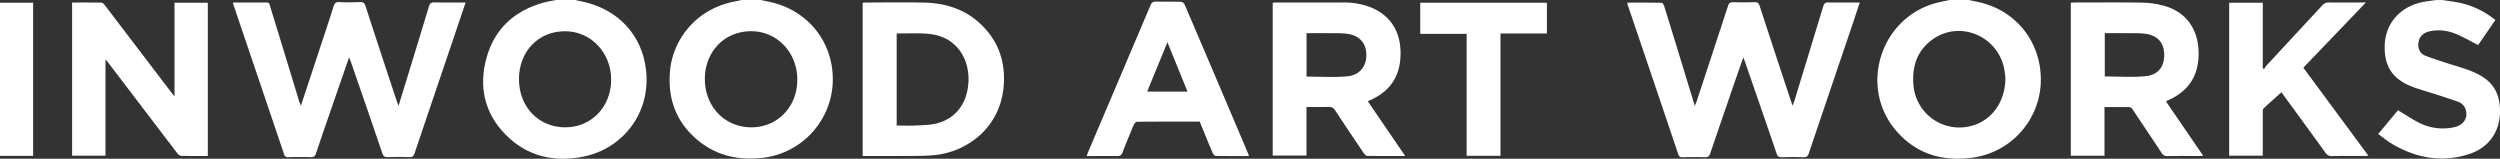
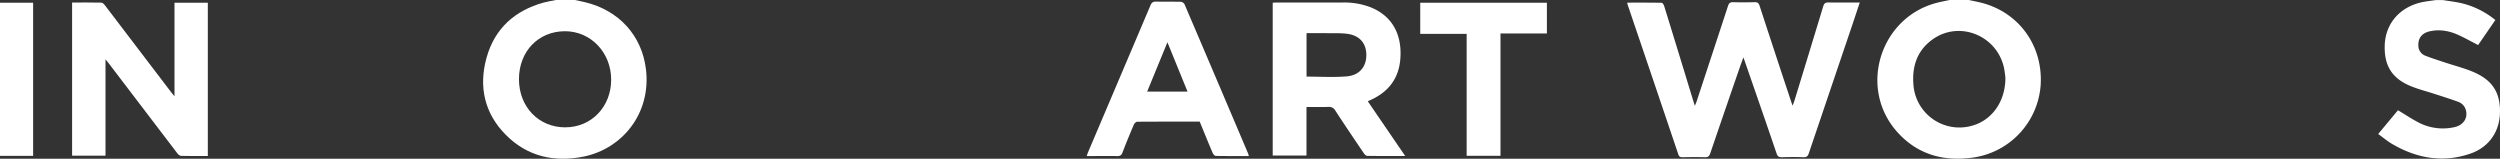
<svg xmlns="http://www.w3.org/2000/svg" id="Layer_1" data-name="Layer 1" viewBox="0 0 1998.59 126.92">
  <rect x="0" y="0" width="1998.59" height="126.92" fill="#333333" stroke="none" />
  <title>IAW white words</title>
  <path d="M460.5,20.05c2.67,0.59,5.35,1.13,8,1.77,26.76,6.44,45.33,26.35,48.62,53.59,4.3,35.61-19.25,63.55-49.66,69.78-23.45,4.8-45,.06-62.23-17.2s-22-38.68-15.52-61.89,22.52-37.69,45.8-44.05c3.16-.86,6.43-1.34,9.64-2H460.5Zm-7.91,101.78c20.88,0,36.67-16.36,36.72-38S473.14,45,452.43,45c-21.37,0-36.9,16.2-36.83,38.45,0.06,22.06,15.76,38.39,37,38.39h0Z" transform="translate(-0.72 -20.04)" style="fill: #fff" />
-   <path d="M608.89,20.05c3.72,0.82,7.49,1.47,11.15,2.49,29.75,8.3,48.41,34.8,46.28,65.61a63.27,63.27,0,0,1-54.67,57.9c-21.21,2.76-40.35-1.89-56.2-16.64-15.32-14.26-21-32.32-19.06-53,2.15-23.29,19.46-49.36,52.61-55.36,1.54-.28,3.06-0.66,4.59-1h15.3Zm-7.53,101.78c21,0,36.9-16.57,36.76-38.34S621.78,44.95,601.21,45c-21.35,0-37.12,16.42-37,38.44S580.31,121.84,601.36,121.83Z" transform="translate(-0.72 -20.04)" style="fill: #fff" />
  <path d="M1574.67,20.05c3.82,0.85,7.69,1.52,11.46,2.57,29.19,8.15,47.69,34.31,46,64.91a63.07,63.07,0,0,1-52.84,58.29c-23.9,3.73-45.35-1.83-61.86-20.28-31.63-35.34-13.5-92.36,32.62-103.5,3.07-.74,6.18-1.33,9.28-2h15.34Zm29.24,62.2a81.55,81.55,0,0,0-1.15-8.16c-5.77-25.68-35.4-37.68-56.67-22.82-12.68,8.86-17,21.74-15.68,36.83a36.82,36.82,0,0,0,46.44,32.55C1593,116.41,1603.94,101.35,1603.91,82.25Z" transform="translate(-0.72 -20.04)" style="fill: #fff" />
  <path d="M1953.31,20.05c5.22,0.86,10.52,1.42,15.66,2.65a67.32,67.32,0,0,1,26.62,13.35l-13.78,20c-5.6-2.87-10.77-5.82-16.18-8.23-7.13-3.18-14.64-4.49-22.42-2.77-6.42,1.41-9.54,5.57-9.16,11.82a8.56,8.56,0,0,0,5.75,7.77c5.11,2,10.4,3.66,15.64,5.39,7.15,2.37,14.49,4.27,21.46,7.09,16,6.46,22.68,16.56,22.4,32.75-0.26,15.36-8.79,27.87-23.74,33-21.81,7.5-42.58,3.8-62.2-7.57-3.92-2.27-7.43-5.26-11.43-8.13l15.82-19c5.75,3.44,11.11,7.08,16.85,10a42,42,0,0,0,28,3.58c7.58-1.56,11.29-7.44,9.34-14a9.67,9.67,0,0,0-6.27-6.39c-6.36-2.34-12.86-4.35-19.31-6.45-6-1.94-12.06-3.48-17.86-5.8-15.4-6.15-21.91-16.45-21.34-33,0.62-17.89,12.94-31.43,31.64-34.68,3.13-.54,6.29-0.91,9.43-1.36h5.12Z" transform="translate(-0.72 -20.04)" style="fill: #fff" />
-   <path d="M241.25,104.62c6.33-19.16,12.38-37.41,18.4-55.67,2.63-8,5.3-15.93,7.79-23.94,0.73-2.36,1.72-3.43,4.42-3.3,5.53,0.26,11.09.23,16.62,0,2.59-.1,3.65.76,4.45,3.22q12.37,38,25,76c0.32,1,.74,1.93,1.42,3.7,2.45-8,4.67-15.17,6.88-22.38,5.81-19,11.64-38,17.36-57,0.72-2.39,1.67-3.36,4.37-3.29,8.19,0.22,16.39.08,25,.08-2.44,7.22-4.77,14.14-7.12,21.06q-16.9,49.8-33.75,99.62c-0.74,2.19-1.65,3-4,2.93-5.75-.17-11.51-0.19-17.26,0-2.56.09-3.66-.7-4.5-3.18-8.27-24.35-16.69-48.64-25.08-72.94-0.38-1.12-.89-2.12-1.46-3.7-4,11.7-7.93,22.93-11.81,34.16-4.92,14.26-9.89,28.51-14.7,42.81-0.75,2.23-1.81,2.9-4.07,2.85-6.07-.15-12.15-0.12-18.22,0a2.85,2.85,0,0,1-3.17-2.3q-20.11-59.5-40.28-118.94a23.23,23.23,0,0,1-.54-2.36c9.14,0,18.09.06,27,0,2.27,0,2.23,1.65,2.62,2.93q6.83,22.07,13.55,44.19Q235,85,239.84,100.87C240.17,101.8,240.57,102.75,241.25,104.62Z" transform="translate(-0.72 -20.04)" style="fill: #fff" />
  <path d="M1487.49,22.05c-2,5.93-3.8,11.45-5.67,17q-17.55,51.78-35.07,103.56c-0.76,2.25-1.72,3.19-4.22,3.1-5.75-.21-11.51-0.16-17.26,0-2.35.06-3.46-.56-4.29-3-8.31-24.45-16.8-48.83-25.25-73.23-0.33-1-.69-1.92-1.29-3.58-1,2.9-1.89,5.15-2.67,7.42q-12,34.66-23.83,69.34c-0.78,2.31-1.84,3.13-4.29,3.06-6-.19-11.94-0.1-17.9,0-1.67,0-2.66-.32-3.28-2.14q-20.23-60-40.59-119.86a12.67,12.67,0,0,1-.28-1.57c9.3,0,18.42-.06,27.54.12,0.7,0,1.68,1.63,2,2.66q10.22,33,20.3,66.12l4.19,13.63c0.64-1.62,1.15-2.74,1.53-3.9q12.54-38,25-76c0.7-2.15,1.6-3,4-3,5.75,0.19,11.51.17,17.26,0,2.33-.07,3.28.73,4,2.94q12.51,38.33,25.23,76.59c0.3,0.9.62,1.79,1.12,3.21,0.58-1.5,1-2.53,1.37-3.6q11.58-37.79,23.07-75.61c0.73-2.41,1.61-3.38,4.31-3.3C1470.68,22.18,1478.86,22.05,1487.49,22.05Z" transform="translate(-0.72 -20.04)" style="fill: #fff" />
  <path d="M166.86,144.75c-7.35,0-14.37.1-21.38-.1-1.07,0-2.36-1.21-3.11-2.19q-27.58-36-55-72.15c-0.57-.74-1.17-1.45-2.31-2.85v77.05H58.36V22.05c7.9,0,15.65-.08,23.4.1,1,0,2.13,1.19,2.83,2.11q26.57,34.79,53.06,69.63c0.63,0.83,1.32,1.61,2.57,3.12V22.23h26.64V144.75Z" transform="translate(-0.72 -20.04)" style="fill: #fff" />
-   <path d="M1683.12,105.63v38.92H1656.2V22.25c0.82-.07,1.73-0.21,2.64-0.21,18.23,0,36.46-.2,54.68.13a68.19,68.19,0,0,1,17.6,2.62c17.84,5.19,27.32,19.1,27.24,38.51-0.08,17.57-8.24,29.69-24.15,36.8-0.56.25-1.1,0.56-1.94,1L1762,144.54c-1.32.09-2.21,0.21-3.09,0.21-8.42,0-16.84-.08-25.26.06a5,5,0,0,1-4.89-2.56c-7.54-11.48-15.28-22.84-22.84-34.3a4.49,4.49,0,0,0-4.37-2.36C1695.55,105.73,1689.6,105.63,1683.12,105.63Zm0.24-24.46c11,0,21.88.8,32.59-.23,10.19-1,15.06-7.67,14.92-17.37-0.14-9.26-5.09-15.1-14.85-16.47-5.34-.75-10.83-0.47-16.25-0.55s-10.81,0-16.41,0V81.17Z" transform="translate(-0.72 -20.04)" style="fill: #fff" />
-   <path d="M690.36,144.75V22.32a22.31,22.31,0,0,1,2.47-.27c15.77,0,31.55-.31,47.31.1,19.32,0.5,36.31,7,49.2,22,11.44,13.26,15.42,29.08,13.59,46.37-3.42,32.41-29.68,51.23-55.79,53.6-7.83.71-15.74,0.54-23.62,0.6C712.56,144.82,701.6,144.75,690.36,144.75Zm27.18-24.34c5.44,0,10.55.21,15.63-.06,5.5-.28,11.16-0.31,16.44-1.66,15.33-3.93,24.57-16.19,25.34-33.57,0.76-17.21-8.61-34.53-29.08-37.63-9.07-1.37-18.47-.58-27.71-0.75a1.78,1.78,0,0,0-.61.46v73.21h0Z" transform="translate(-0.72 -20.04)" style="fill: #fff" />
  <path d="M1124.08,144.75c-10.58,0-20.46.06-30.35-.1-0.94,0-2.11-1.21-2.75-2.15-7.65-11.28-15.28-22.56-22.73-34a5.71,5.71,0,0,0-5.69-3c-5.72.2-11.45,0.06-17.39,0.06V144.4h-27V22.22c1-.07,1.94-0.18,2.86-0.18h53.38a58.57,58.57,0,0,1,22.18,3.88c18.07,7.36,25.07,22.88,23.59,41.35-1.29,16.07-10,26.68-24.42,33-0.45.2-.89,0.44-1.56,0.77Zm-78.86-63.46c10.87,0,21.64.71,32.28-.21,10.05-.87,15.55-7.81,15.52-17,0-9.42-5.36-15.69-15.18-17-5.35-.7-10.83-0.44-16.26-0.52s-10.81,0-16.36,0V81.28h0Z" transform="translate(-0.72 -20.04)" style="fill: #fff" />
-   <path d="M1782.82,22.21h26.84V74.59l1.06,0.66a18,18,0,0,1,1.69-2.58q22.38-24.16,44.76-48.26a6.64,6.64,0,0,1,5.5-2.38c9.48,0.13,19,0,29.42,0l-50,52.13,52,70.35c-1.27.1-2.13,0.22-3,.22-8.63,0-17.26-.08-25.89.07a5.87,5.87,0,0,1-5.5-2.75c-11.33-15.72-22.78-31.36-34.2-47-0.5-.68-1-1.35-0.91-1.24-4.8,4.31-9.67,8.56-14.35,13-0.66.63-.58,2.2-0.58,3.33v34.37H1782.8V22.21h0Z" transform="translate(-0.72 -20.04)" style="fill: #fff" />
  <path d="M959.81,117.25c-16.84,0-33.35,0-49.86.1-1,0-2.34,1.27-2.76,2.26-3.19,7.44-6.27,14.89-9.14,22.44-0.84,2.2-2,2.78-4.2,2.75-8-.13-16,0-24.39,0,0.47-1.31.8-2.38,1.23-3.4q24.9-58.53,49.76-117.09c1-2.35,2.2-3.1,4.7-3,6.49,0.19,13,0,19.5.15a4,4,0,0,1,3,1.94q25.53,59.65,50.86,119.39a19.35,19.35,0,0,1,.59,2c-9,0-17.69.06-26.4-.1-0.85,0-2-1.24-2.45-2.18C966.68,134.16,963.3,125.78,959.81,117.25Zm-42-24h32.26L934,53.83Z" transform="translate(-0.72 -20.04)" style="fill: #fff" />
  <path d="M1200.26,46.8v97.78h-27.05V47.13h-37.1V22.21h101.25V46.8h-37.1Z" transform="translate(-0.72 -20.04)" style="fill: #fff" />
  <path d="M27.2,144.63H0.72V22.22H27.2V144.63Z" transform="translate(-0.72 -20.04)" style="fill: #fff" />
</svg>